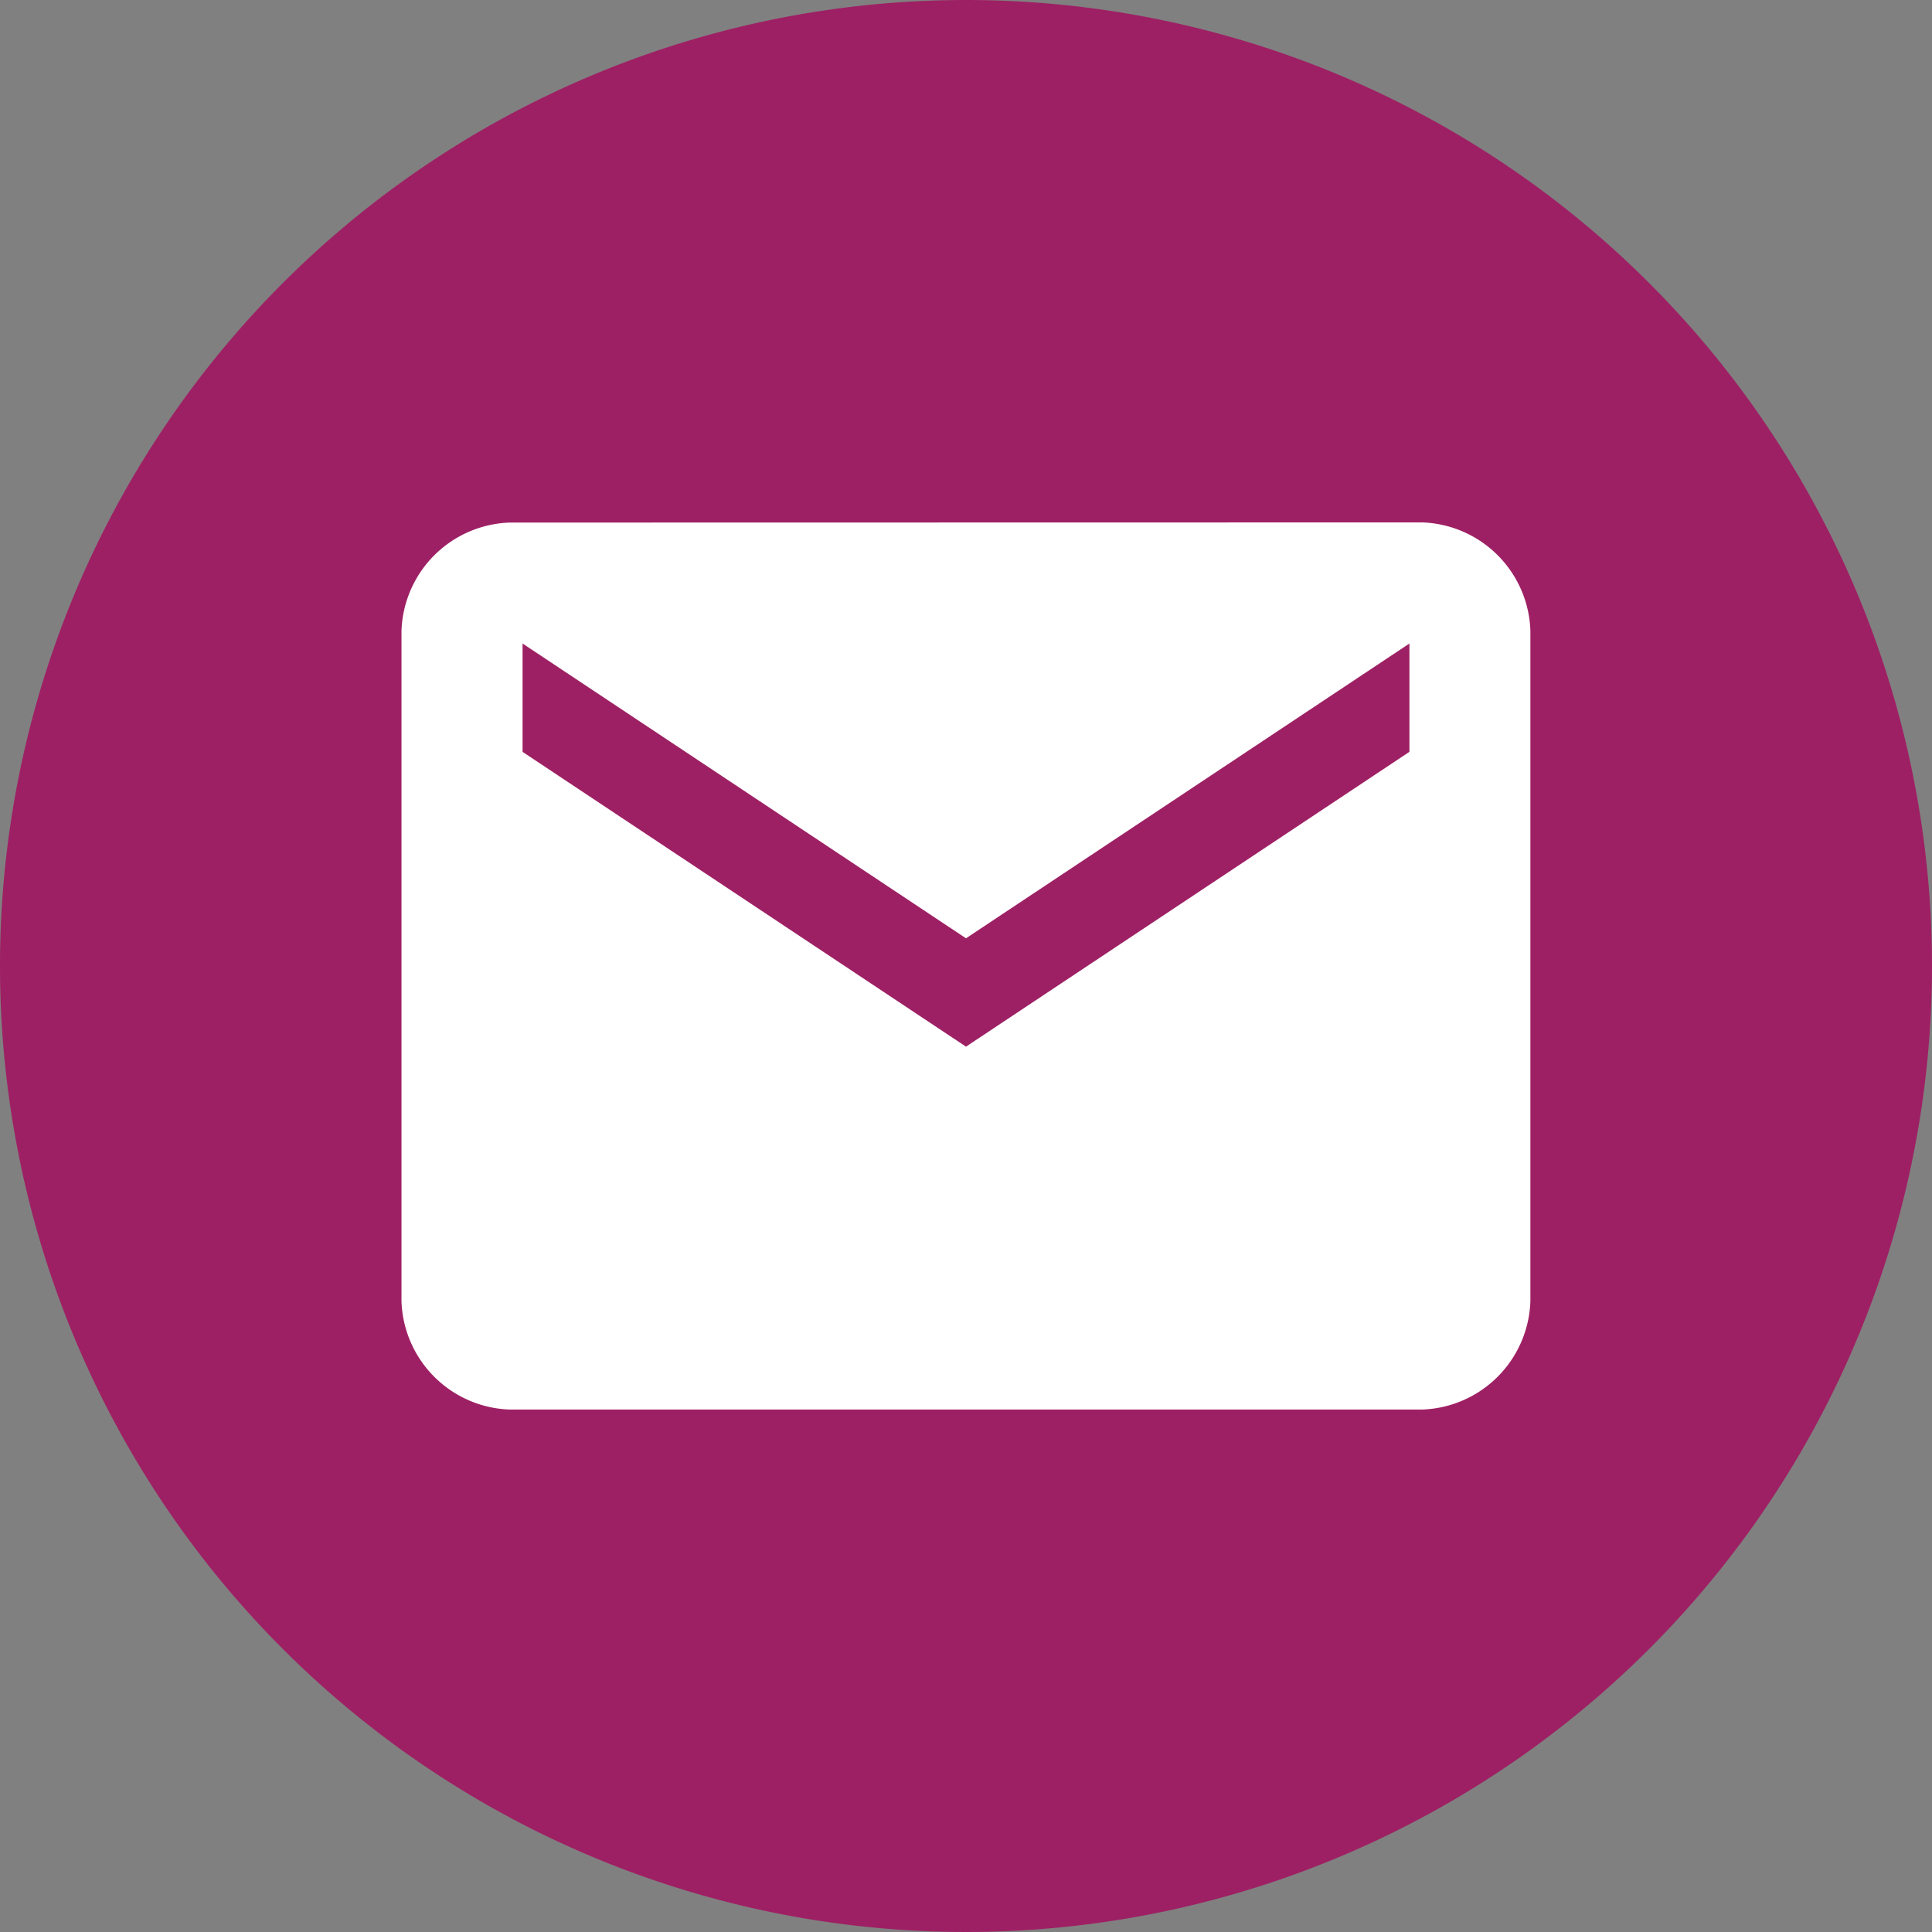
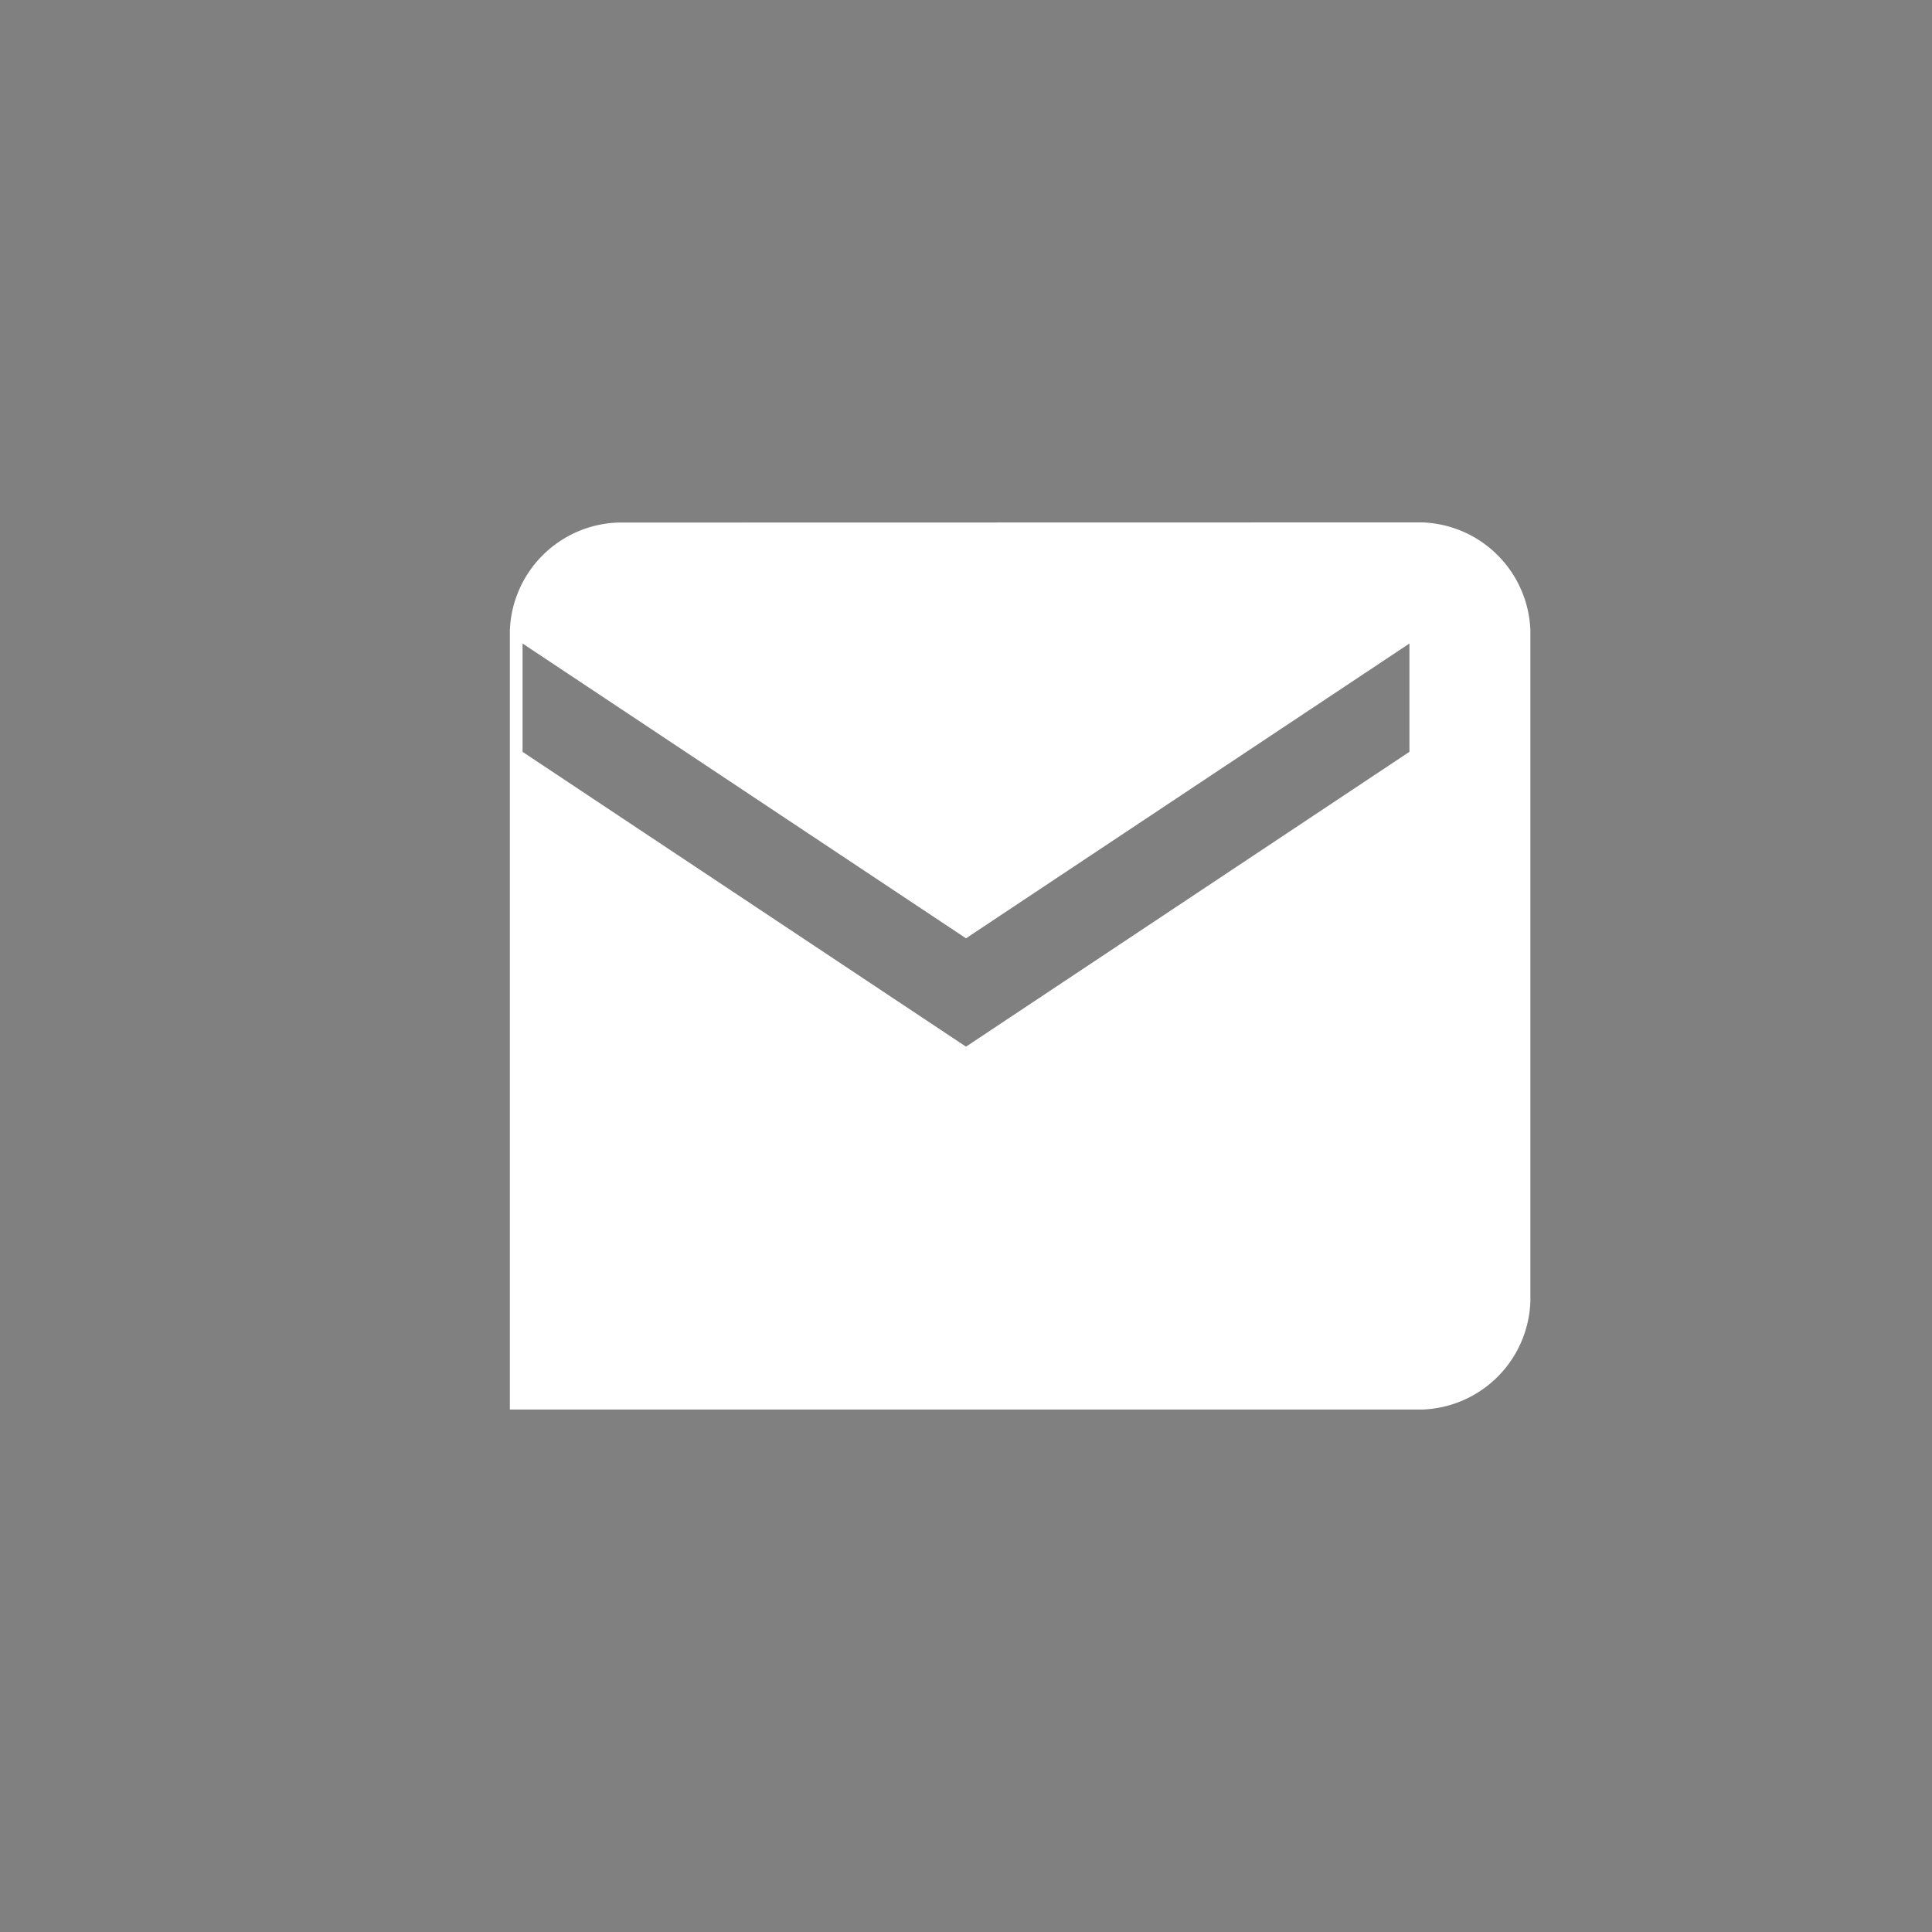
<svg xmlns="http://www.w3.org/2000/svg" id="Icon-Social-Email" width="48" height="48" viewBox="0 0 48 48">
  <rect x="0" y="0" width="48" height="48" fill="#808080" stroke="none" />
-   <path id="Path_36" data-name="Path 36" d="M498.521,29.625a24,24,0,1,1-24-24,24,24,0,0,1,24,24" transform="translate(-450.521 -5.625)" fill="#9e2064" />
-   <path id="Path_37" data-name="Path 37" d="M492.19,32.959V30.268l-11.017,7.324-11.017-7.324v2.692l11.017,7.324Zm.313-5.7a2.784,2.784,0,0,1,2.692,2.692V46.605A2.785,2.785,0,0,1,492.5,49.3h-22.66a2.785,2.785,0,0,1-2.692-2.692V29.955a2.784,2.784,0,0,1,2.692-2.692Z" transform="translate(-457.173 -14.28)" fill="#fff" />
+   <path id="Path_37" data-name="Path 37" d="M492.19,32.959V30.268l-11.017,7.324-11.017-7.324v2.692l11.017,7.324Zm.313-5.7a2.784,2.784,0,0,1,2.692,2.692V46.605A2.785,2.785,0,0,1,492.5,49.3h-22.66V29.955a2.784,2.784,0,0,1,2.692-2.692Z" transform="translate(-457.173 -14.28)" fill="#fff" />
</svg>